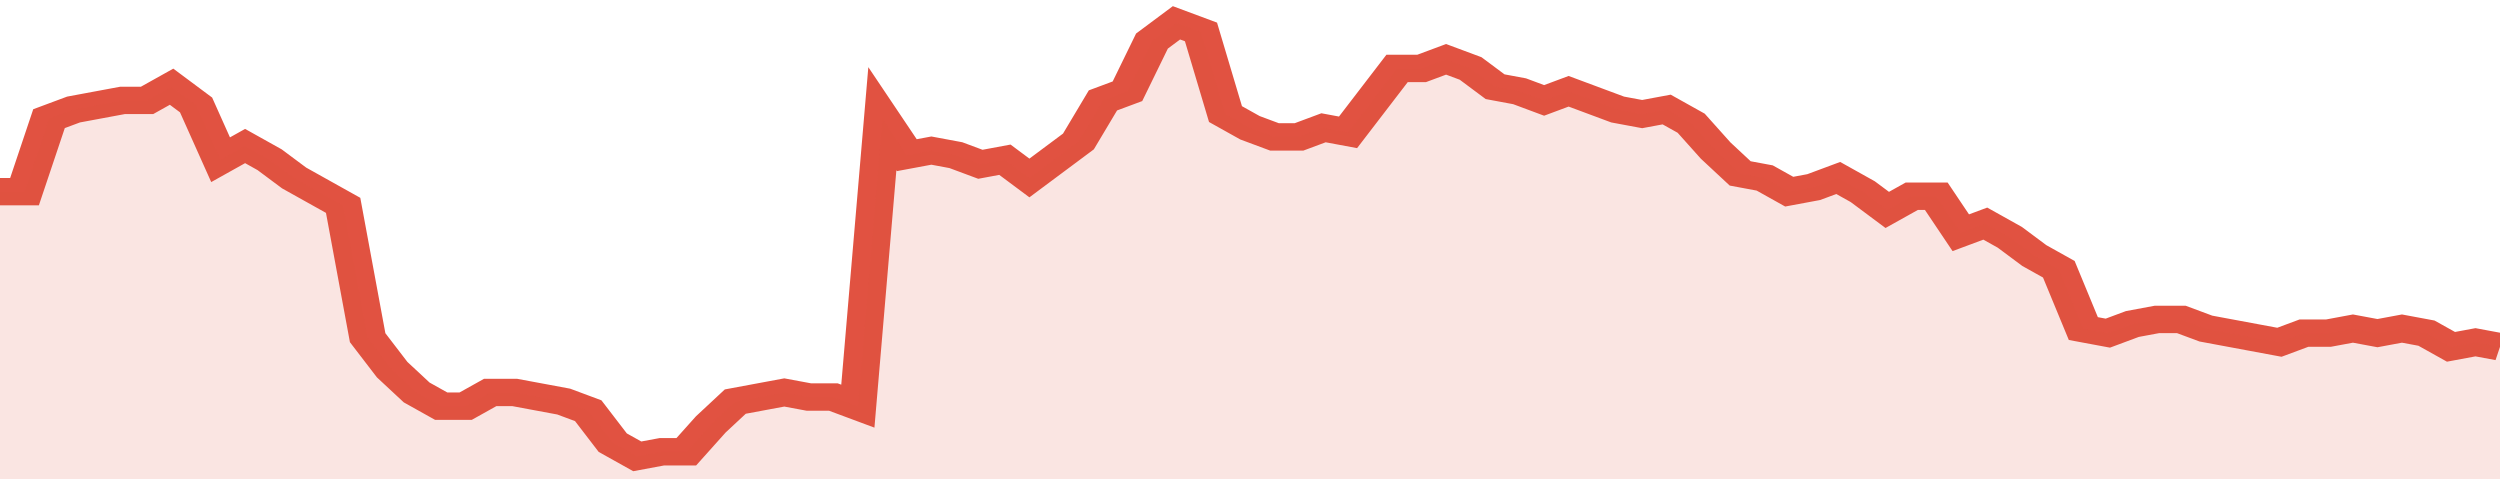
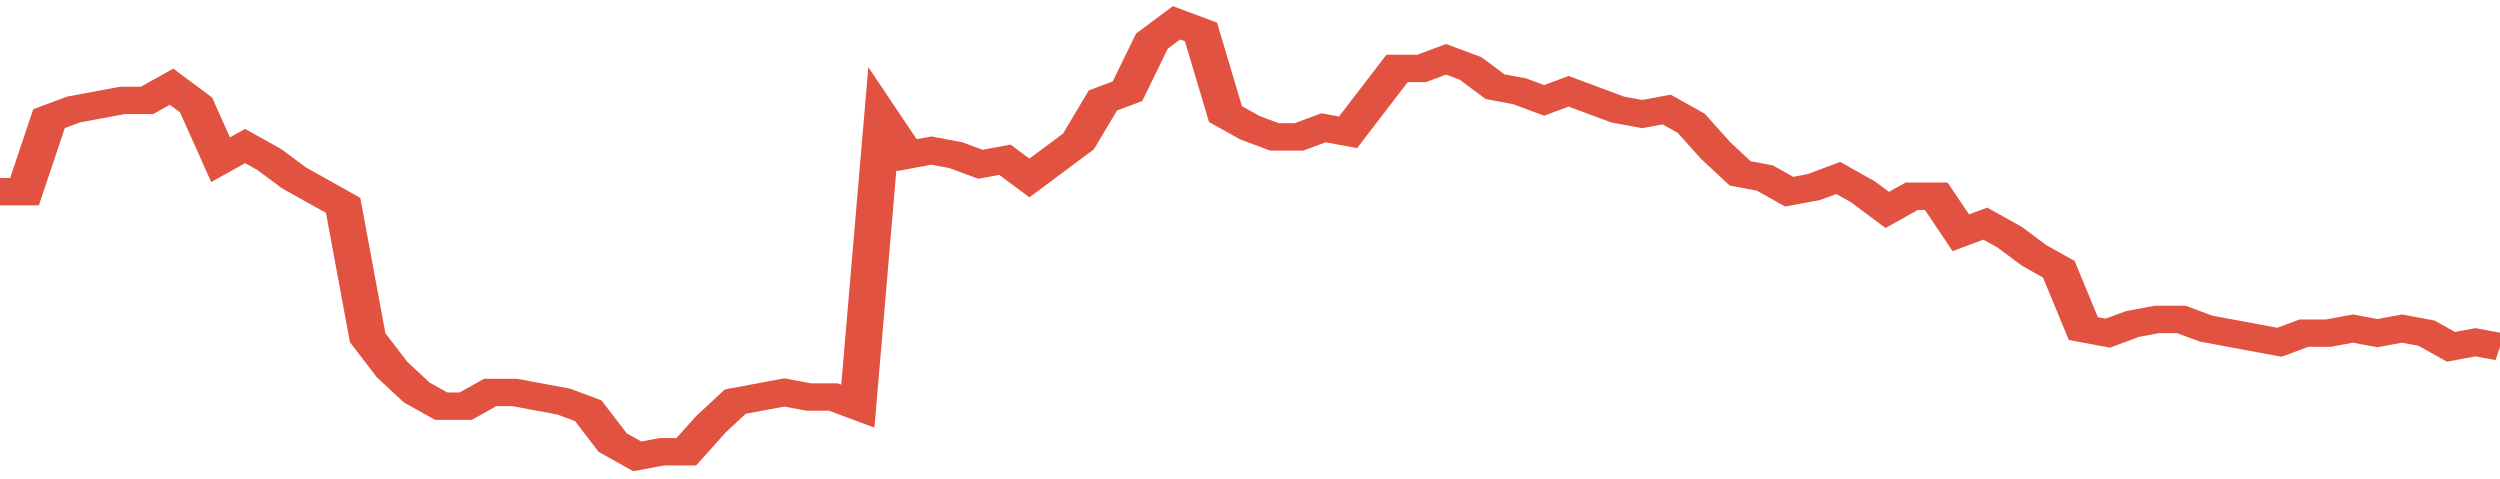
<svg xmlns="http://www.w3.org/2000/svg" viewBox="0 0 408 105" width="120" height="23" preserveAspectRatio="none">
  <polyline fill="none" stroke="#E15241" stroke-width="6" points="0, 42 4, 42 8, 26 12, 24 16, 23 20, 22 24, 22 28, 19 32, 23 36, 35 40, 32 44, 35 48, 39 52, 42 56, 45 60, 74 64, 81 68, 86 72, 89 76, 89 80, 86 84, 86 88, 87 92, 88 96, 90 100, 97 104, 100 108, 99 112, 99 116, 93 120, 88 124, 87 128, 86 132, 87 136, 87 140, 89 144, 26 148, 34 152, 33 156, 34 160, 36 164, 35 168, 39 172, 35 176, 31 180, 22 184, 20 188, 9 192, 5 196, 7 200, 25 204, 28 208, 30 212, 30 216, 28 220, 29 224, 22 228, 15 232, 15 236, 13 240, 15 244, 19 248, 20 252, 22 256, 20 260, 22 264, 24 268, 25 272, 24 276, 27 280, 33 284, 38 288, 39 292, 42 296, 41 300, 39 304, 42 308, 46 312, 43 316, 43 320, 51 324, 49 328, 52 332, 56 336, 59 340, 72 344, 73 348, 71 352, 70 356, 70 360, 72 364, 73 368, 74 372, 75 376, 73 380, 73 384, 72 388, 73 392, 72 396, 73 400, 76 404, 75 408, 76 408, 76 "> </polyline>
-   <polygon fill="#E15241" opacity="0.15" points="0, 105 0, 42 4, 42 8, 26 12, 24 16, 23 20, 22 24, 22 28, 19 32, 23 36, 35 40, 32 44, 35 48, 39 52, 42 56, 45 60, 74 64, 81 68, 86 72, 89 76, 89 80, 86 84, 86 88, 87 92, 88 96, 90 100, 97 104, 100 108, 99 112, 99 116, 93 120, 88 124, 87 128, 86 132, 87 136, 87 140, 89 144, 26 148, 34 152, 33 156, 34 160, 36 164, 35 168, 39 172, 35 176, 31 180, 22 184, 20 188, 9 192, 5 196, 7 200, 25 204, 28 208, 30 212, 30 216, 28 220, 29 224, 22 228, 15 232, 15 236, 13 240, 15 244, 19 248, 20 252, 22 256, 20 260, 22 264, 24 268, 25 272, 24 276, 27 280, 33 284, 38 288, 39 292, 42 296, 41 300, 39 304, 42 308, 46 312, 43 316, 43 320, 51 324, 49 328, 52 332, 56 336, 59 340, 72 344, 73 348, 71 352, 70 356, 70 360, 72 364, 73 368, 74 372, 75 376, 73 380, 73 384, 72 388, 73 392, 72 396, 73 400, 76 404, 75 408, 76 408, 105 " />
</svg>